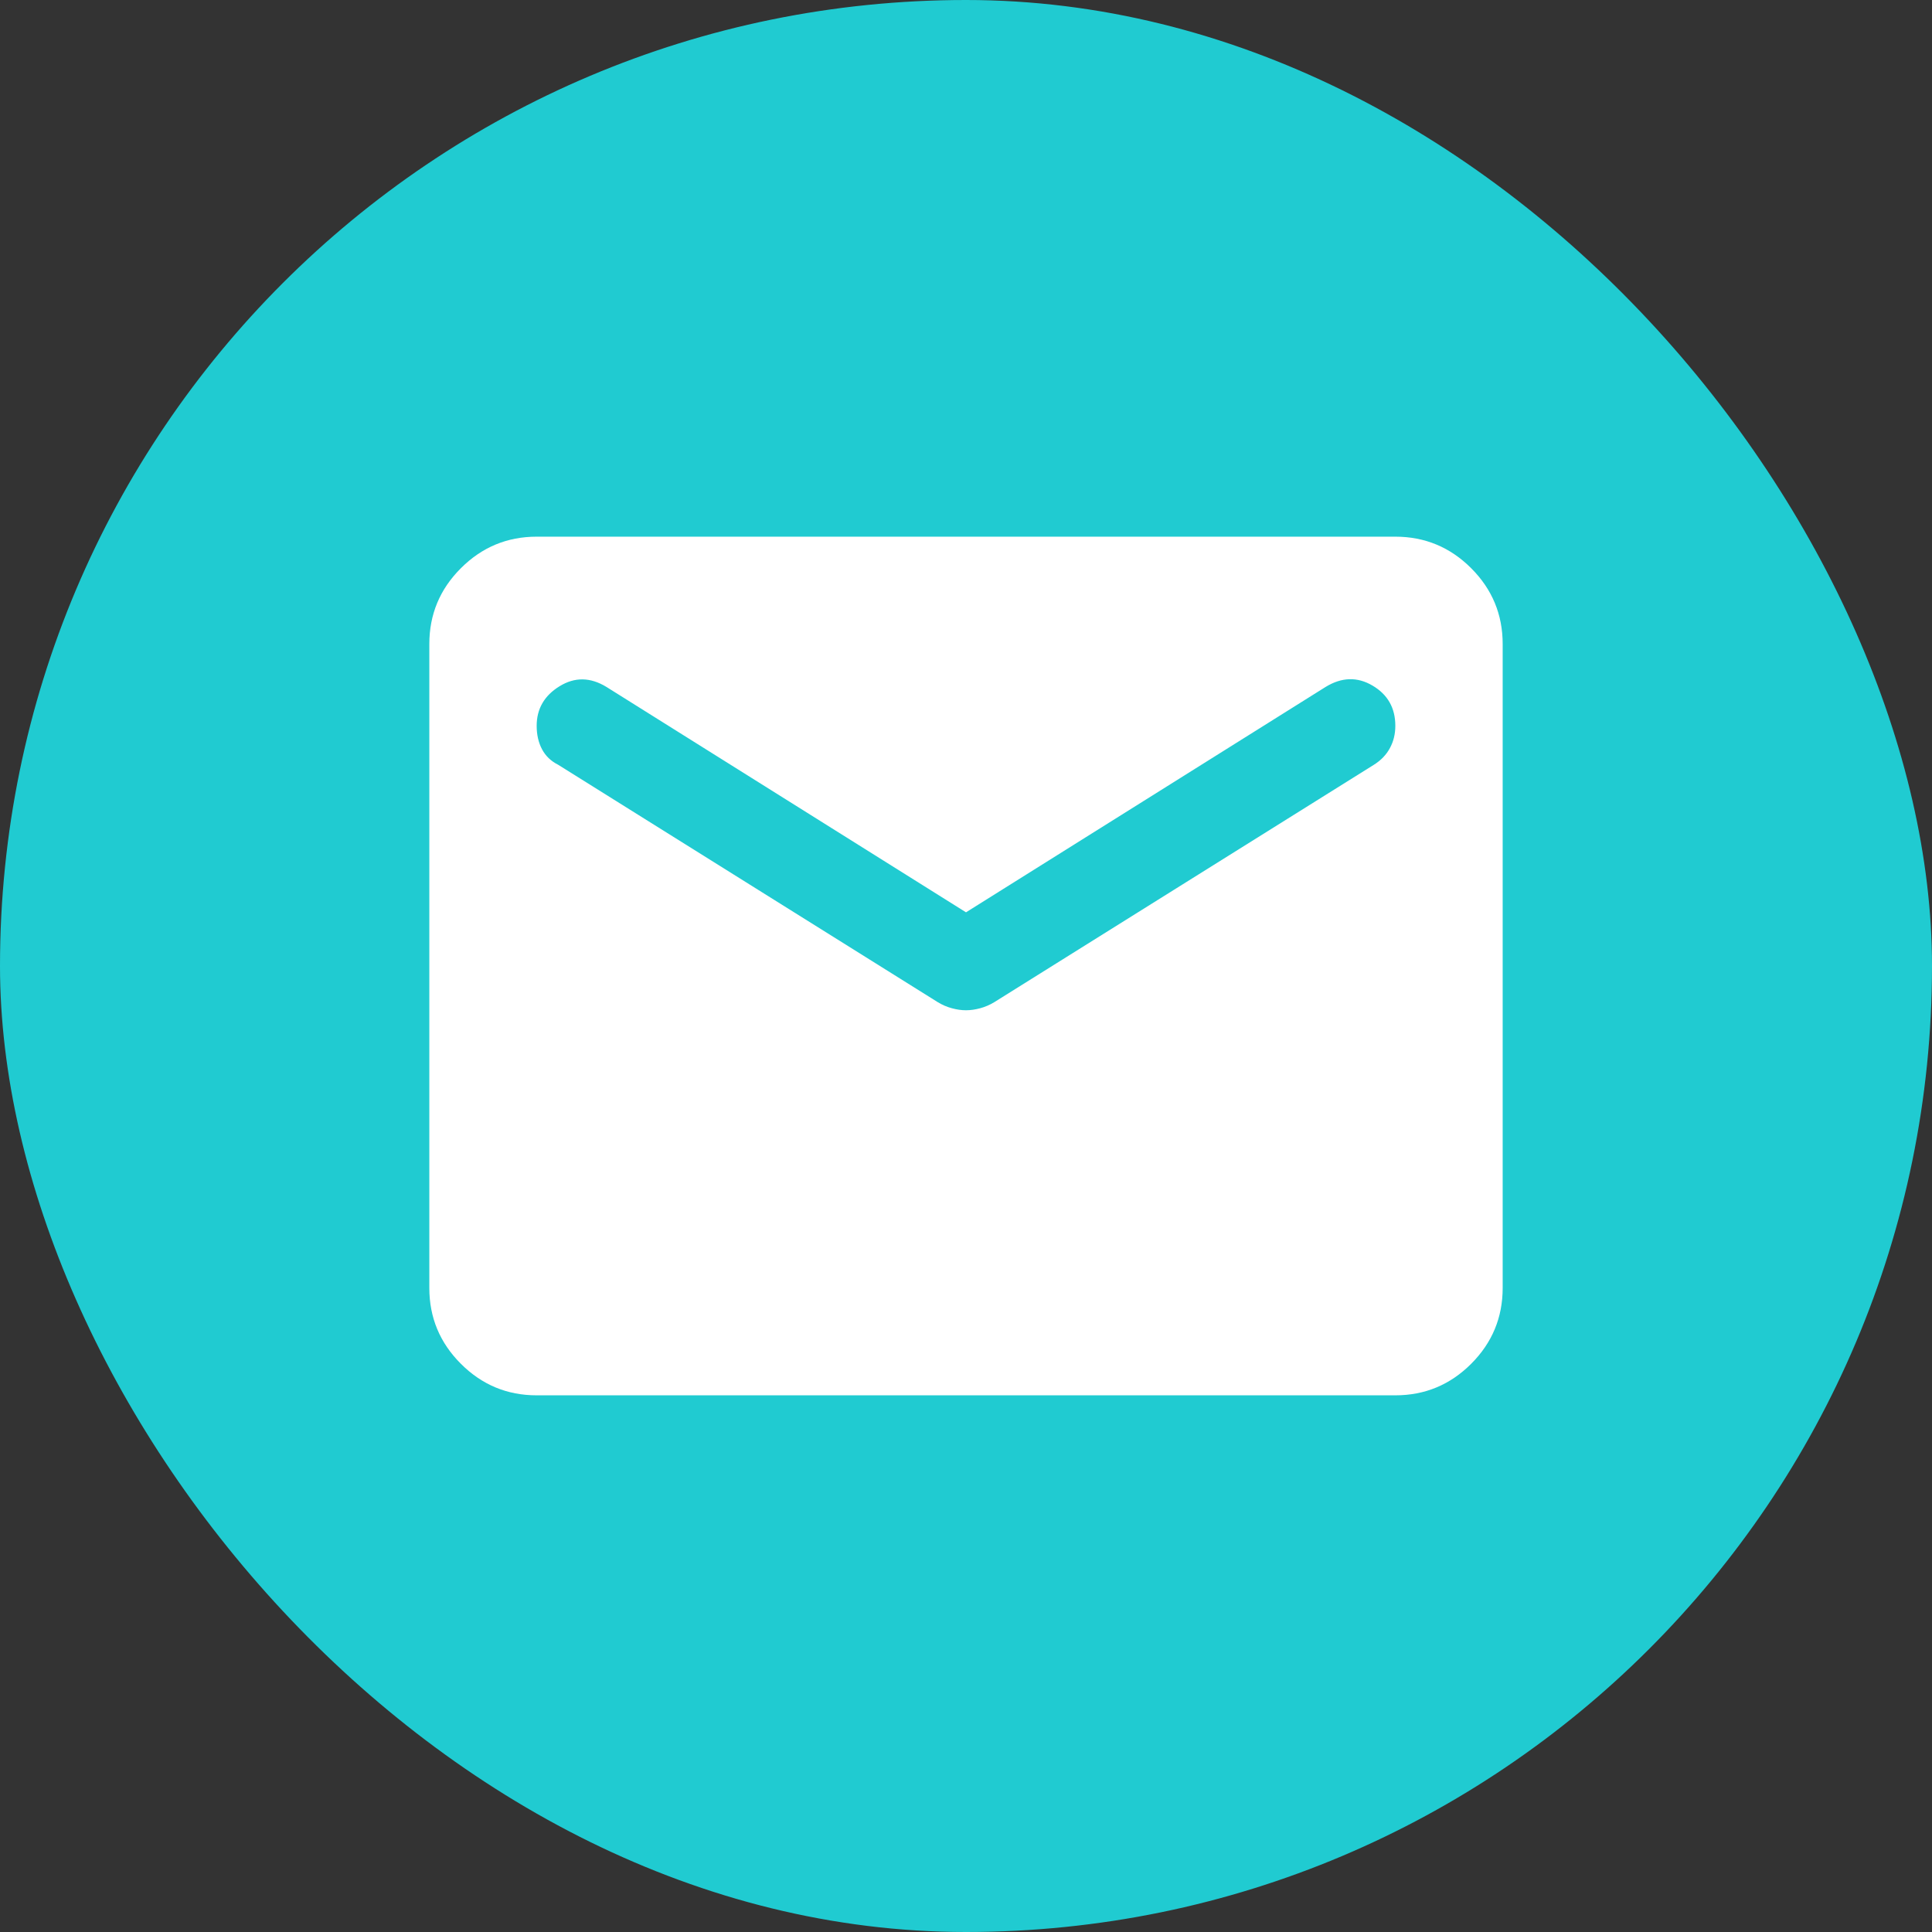
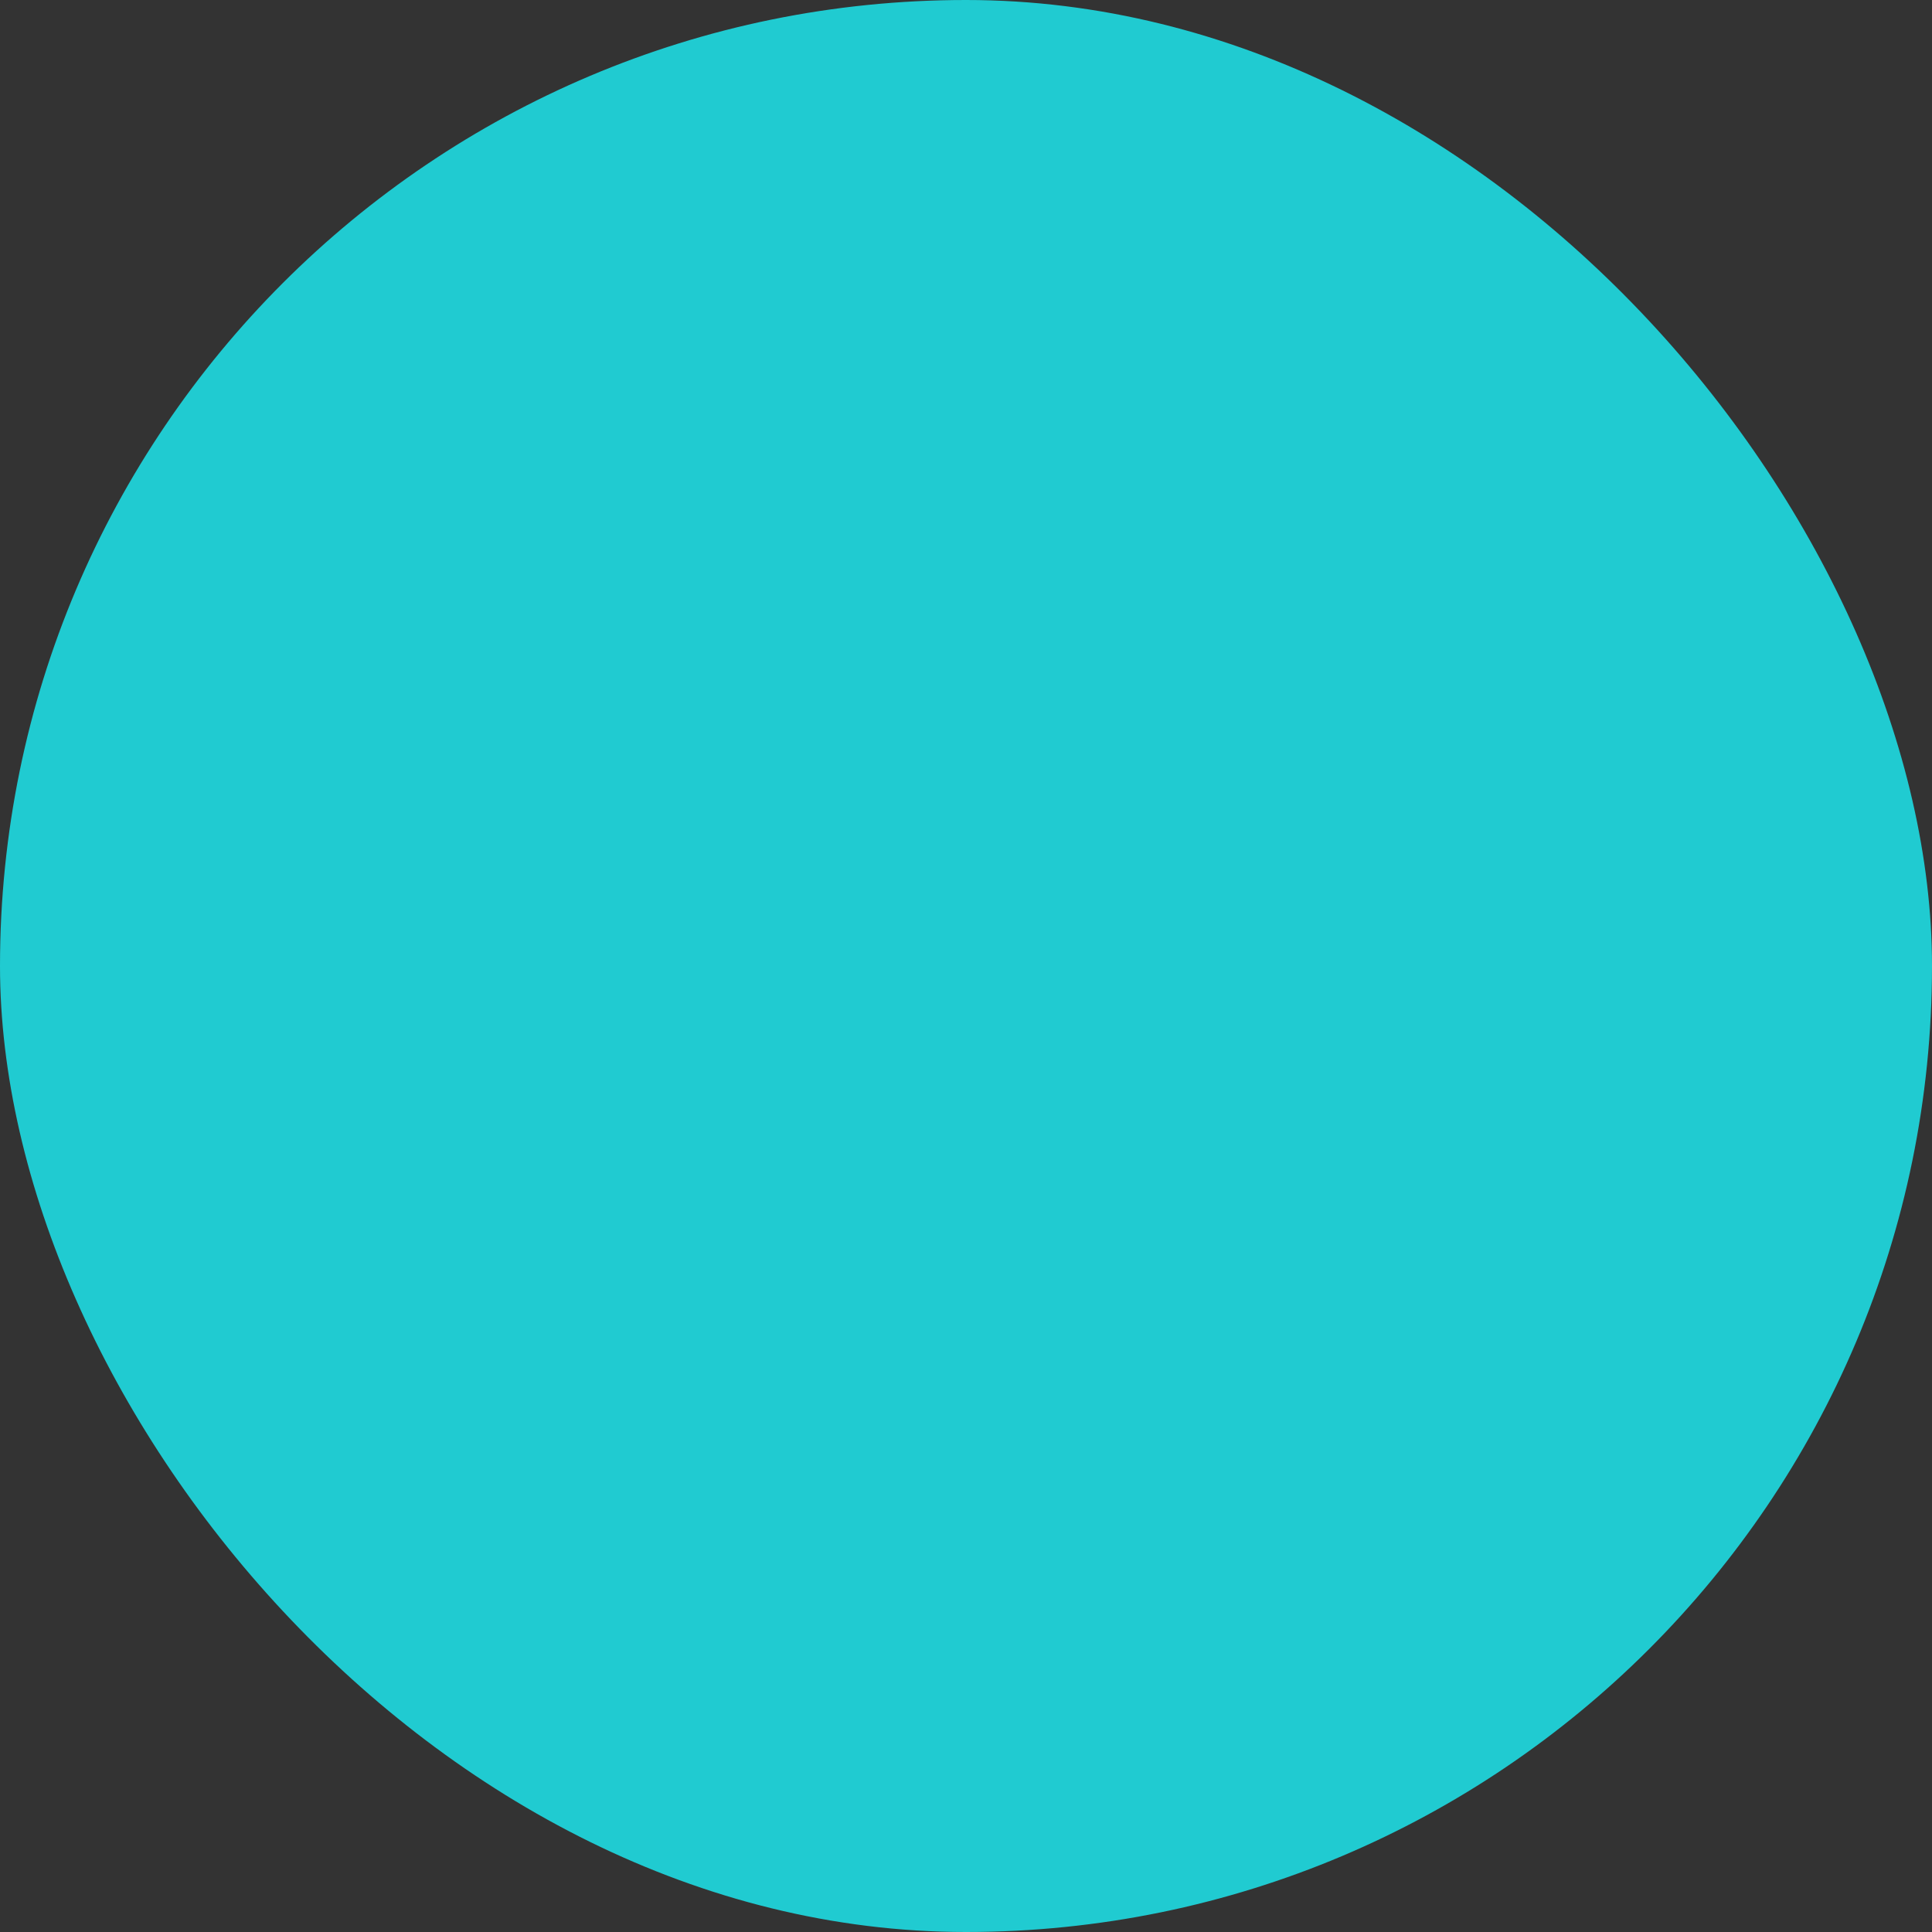
<svg xmlns="http://www.w3.org/2000/svg" width="32" height="32" viewBox="0 0 32 32" fill="none">
  <rect x="0" y="0" width="32" height="32" fill="#333333" stroke="none" />
  <rect width="32" height="32" rx="16" fill="#20CBD1" />
  <mask id="mask0_1173_399" style="mask-type:alpha" maskUnits="userSpaceOnUse" x="5" y="5" width="22" height="22">
-     <rect x="5.333" y="5.333" width="21.333" height="21.333" fill="#D9D9D9" />
-   </mask>
+     </mask>
  <g mask="url(#mask0_1173_399)">
    <path d="M8.889 23.111C8.4 23.111 7.982 22.937 7.634 22.589C7.285 22.241 7.111 21.822 7.111 21.333V10.667C7.111 10.178 7.285 9.759 7.634 9.411C7.982 9.063 8.4 8.889 8.889 8.889H23.111C23.6 8.889 24.019 9.063 24.367 9.411C24.715 9.759 24.889 10.178 24.889 10.667V21.333C24.889 21.822 24.715 22.241 24.367 22.589C24.019 22.937 23.6 23.111 23.111 23.111H8.889ZM16 16.733C16.074 16.733 16.152 16.722 16.234 16.7C16.315 16.678 16.393 16.645 16.467 16.6L22.756 12.667C22.874 12.593 22.963 12.5 23.022 12.389C23.082 12.278 23.111 12.156 23.111 12.022C23.111 11.726 22.985 11.504 22.734 11.356C22.482 11.207 22.222 11.215 21.956 11.378L16 15.111L10.045 11.378C9.778 11.215 9.519 11.211 9.267 11.367C9.015 11.522 8.889 11.741 8.889 12.022C8.889 12.17 8.919 12.3 8.978 12.411C9.037 12.522 9.126 12.607 9.245 12.667L15.534 16.6C15.608 16.645 15.685 16.678 15.767 16.7C15.848 16.722 15.926 16.733 16 16.733Z" fill="white" />
  </g>
</svg>